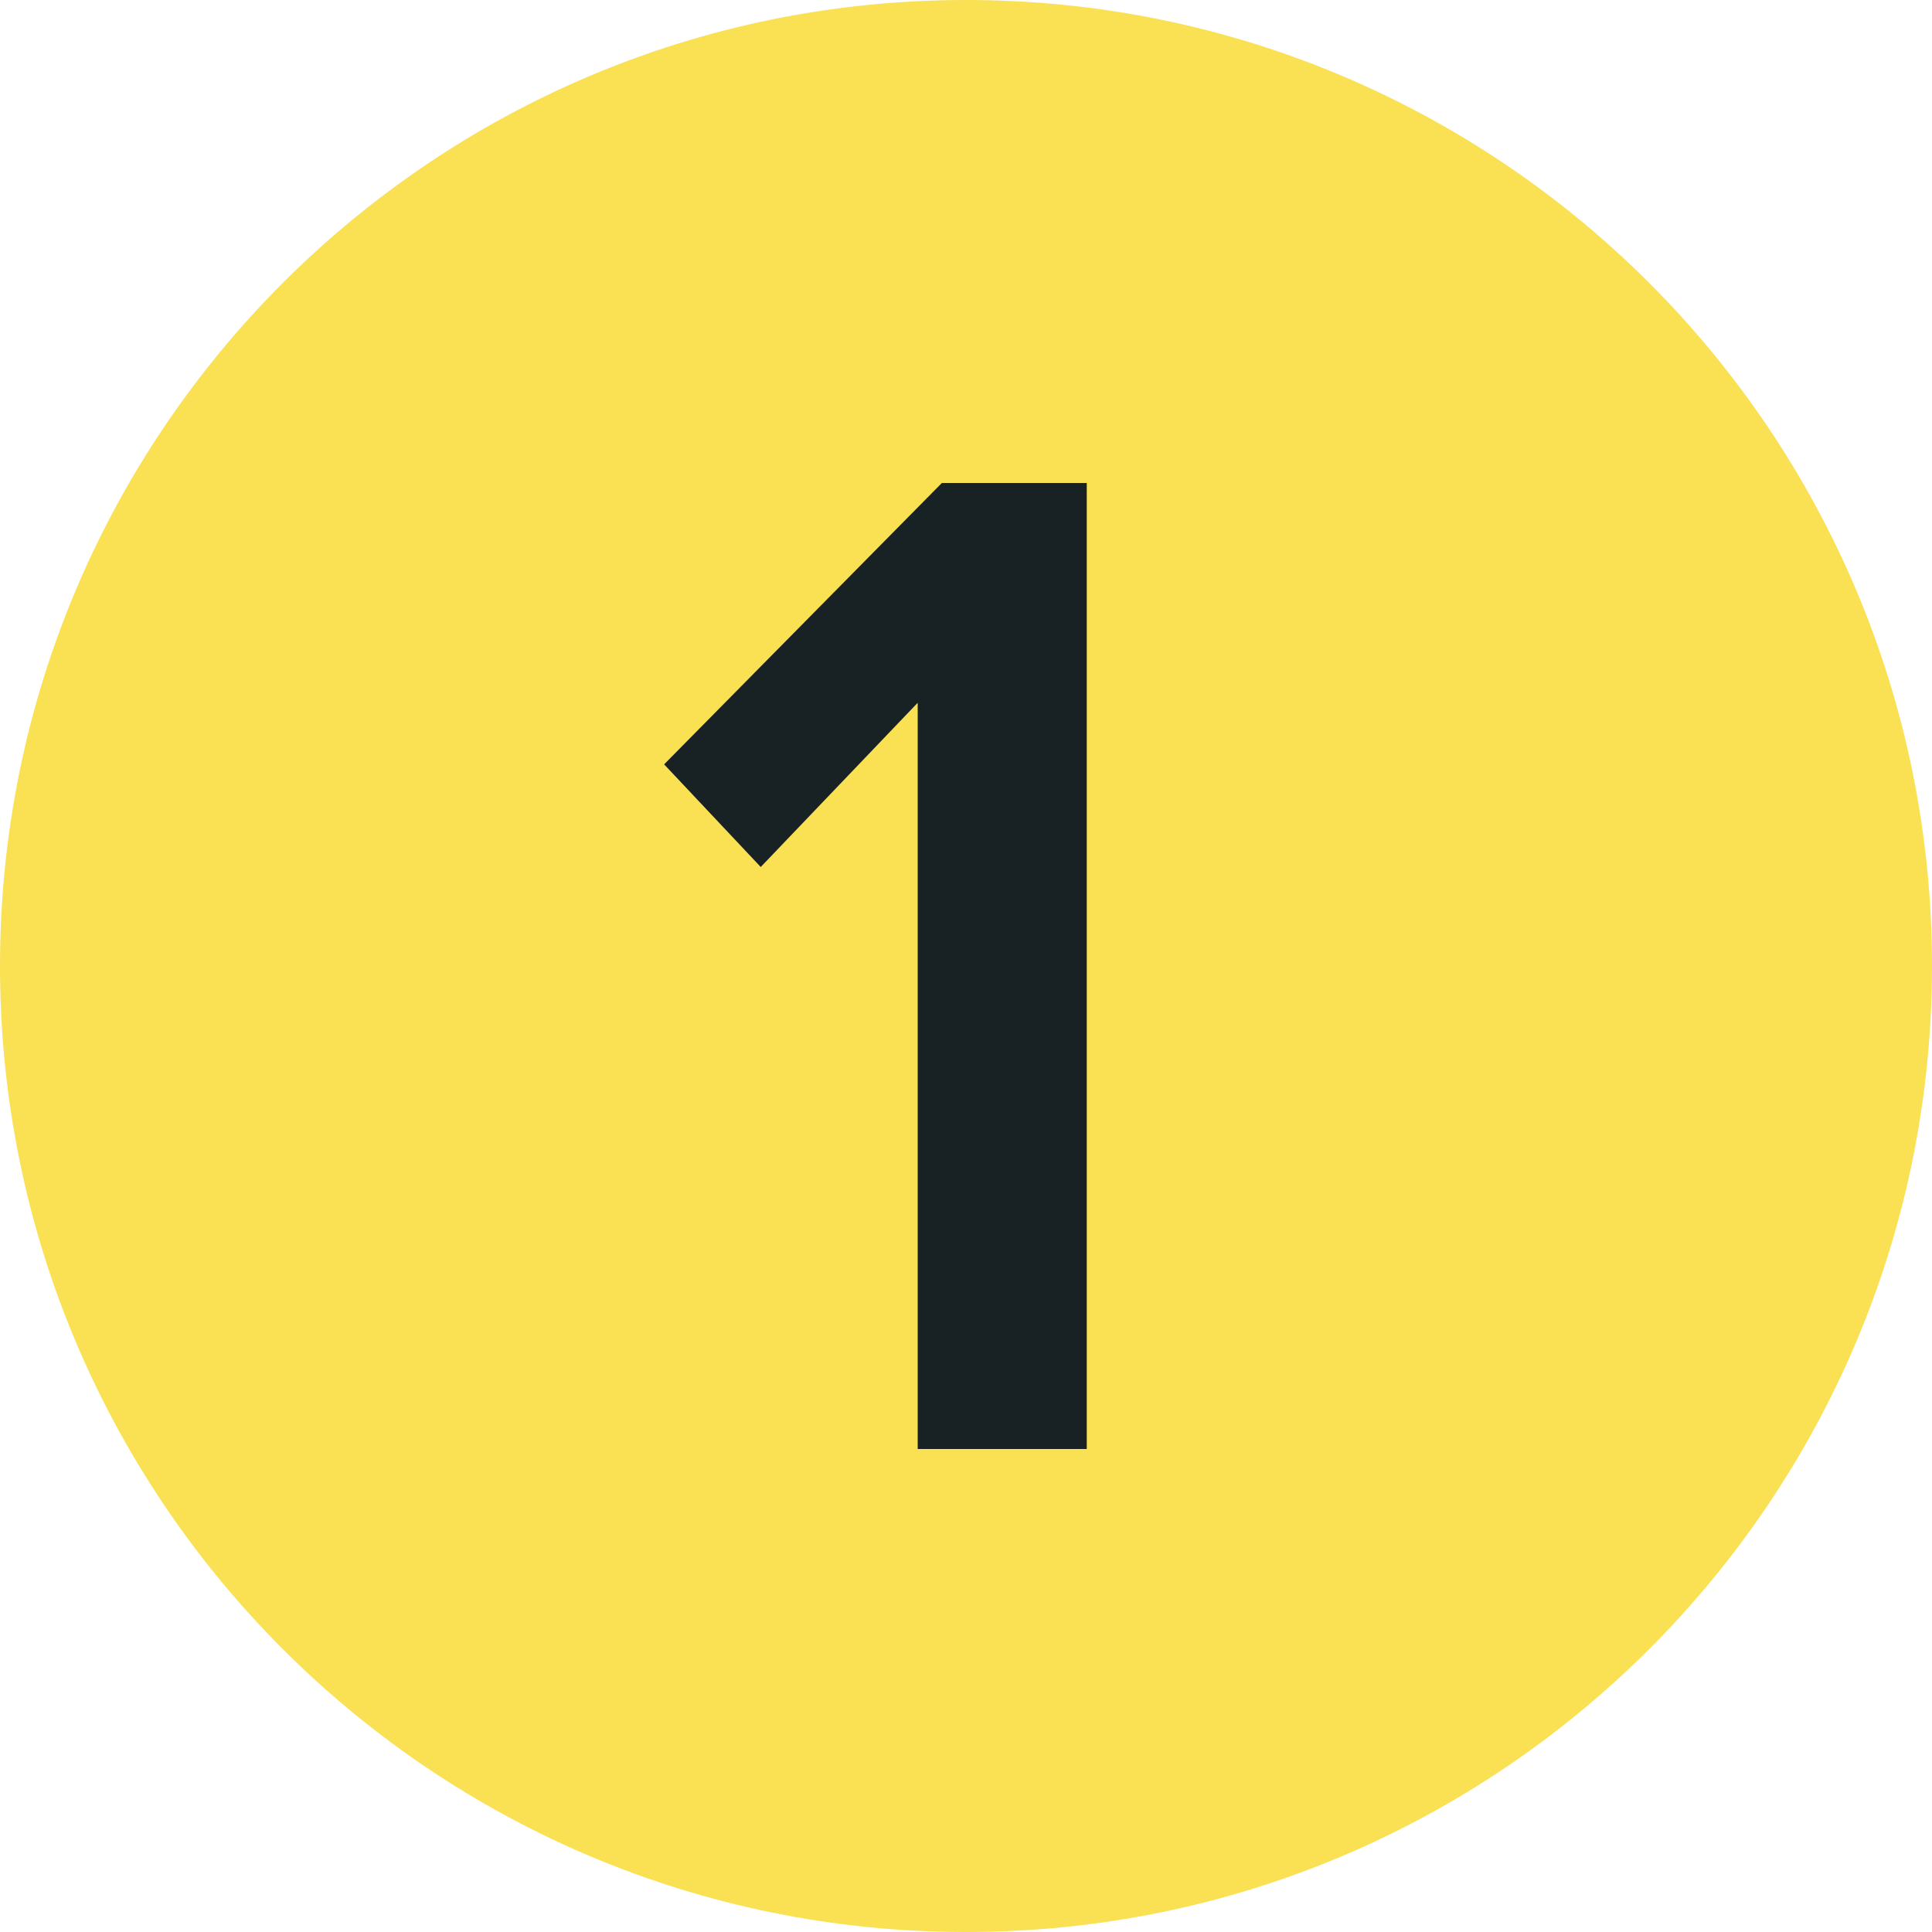
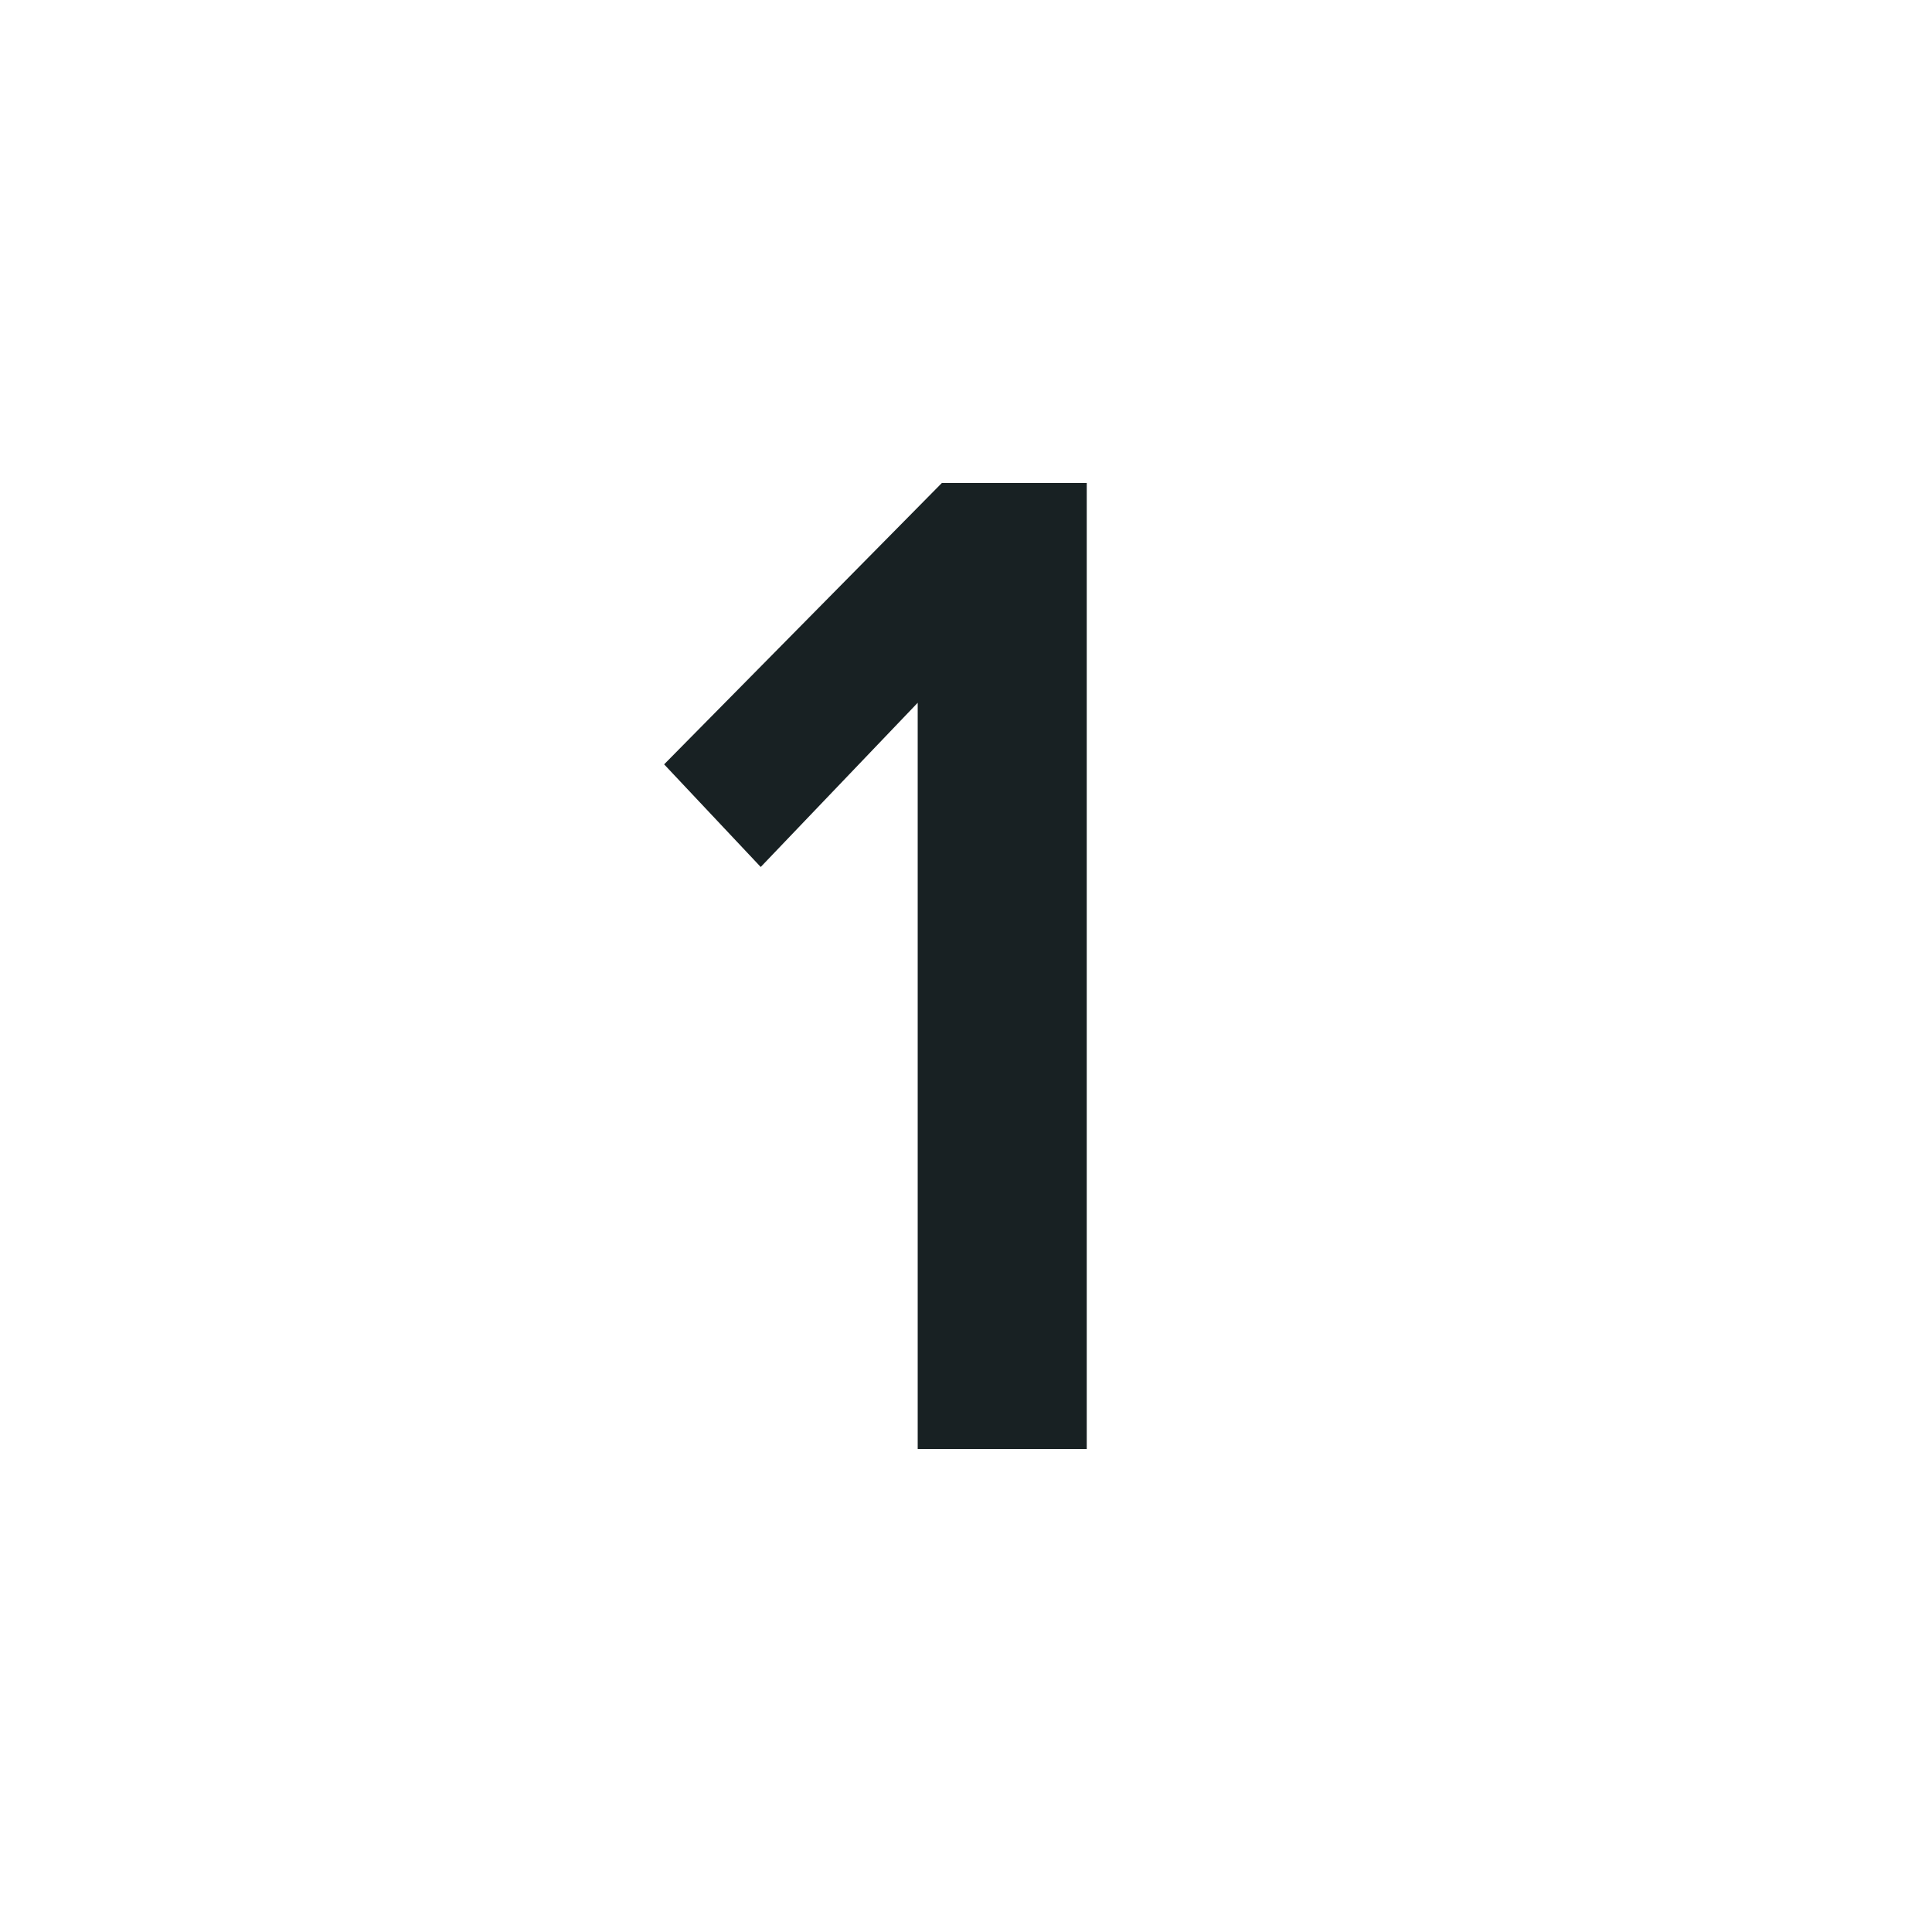
<svg xmlns="http://www.w3.org/2000/svg" viewBox="0 0 16 16">
  <style>.st2{fill:#182123;}.st9{fill:#fae053;}</style>
  <g>
-     <path d="M8 0C3.58 0 0 3.58 0 8s3.58 8 8 8 8-3.58 8-8-3.58-8-8-8z" class="st9" />
    <g>
      <path d="M7.6 12V5.82L6.3 7.18l-.8-.85L7.8 4H9v8H7.6z" class="st2" />
    </g>
  </g>
</svg>